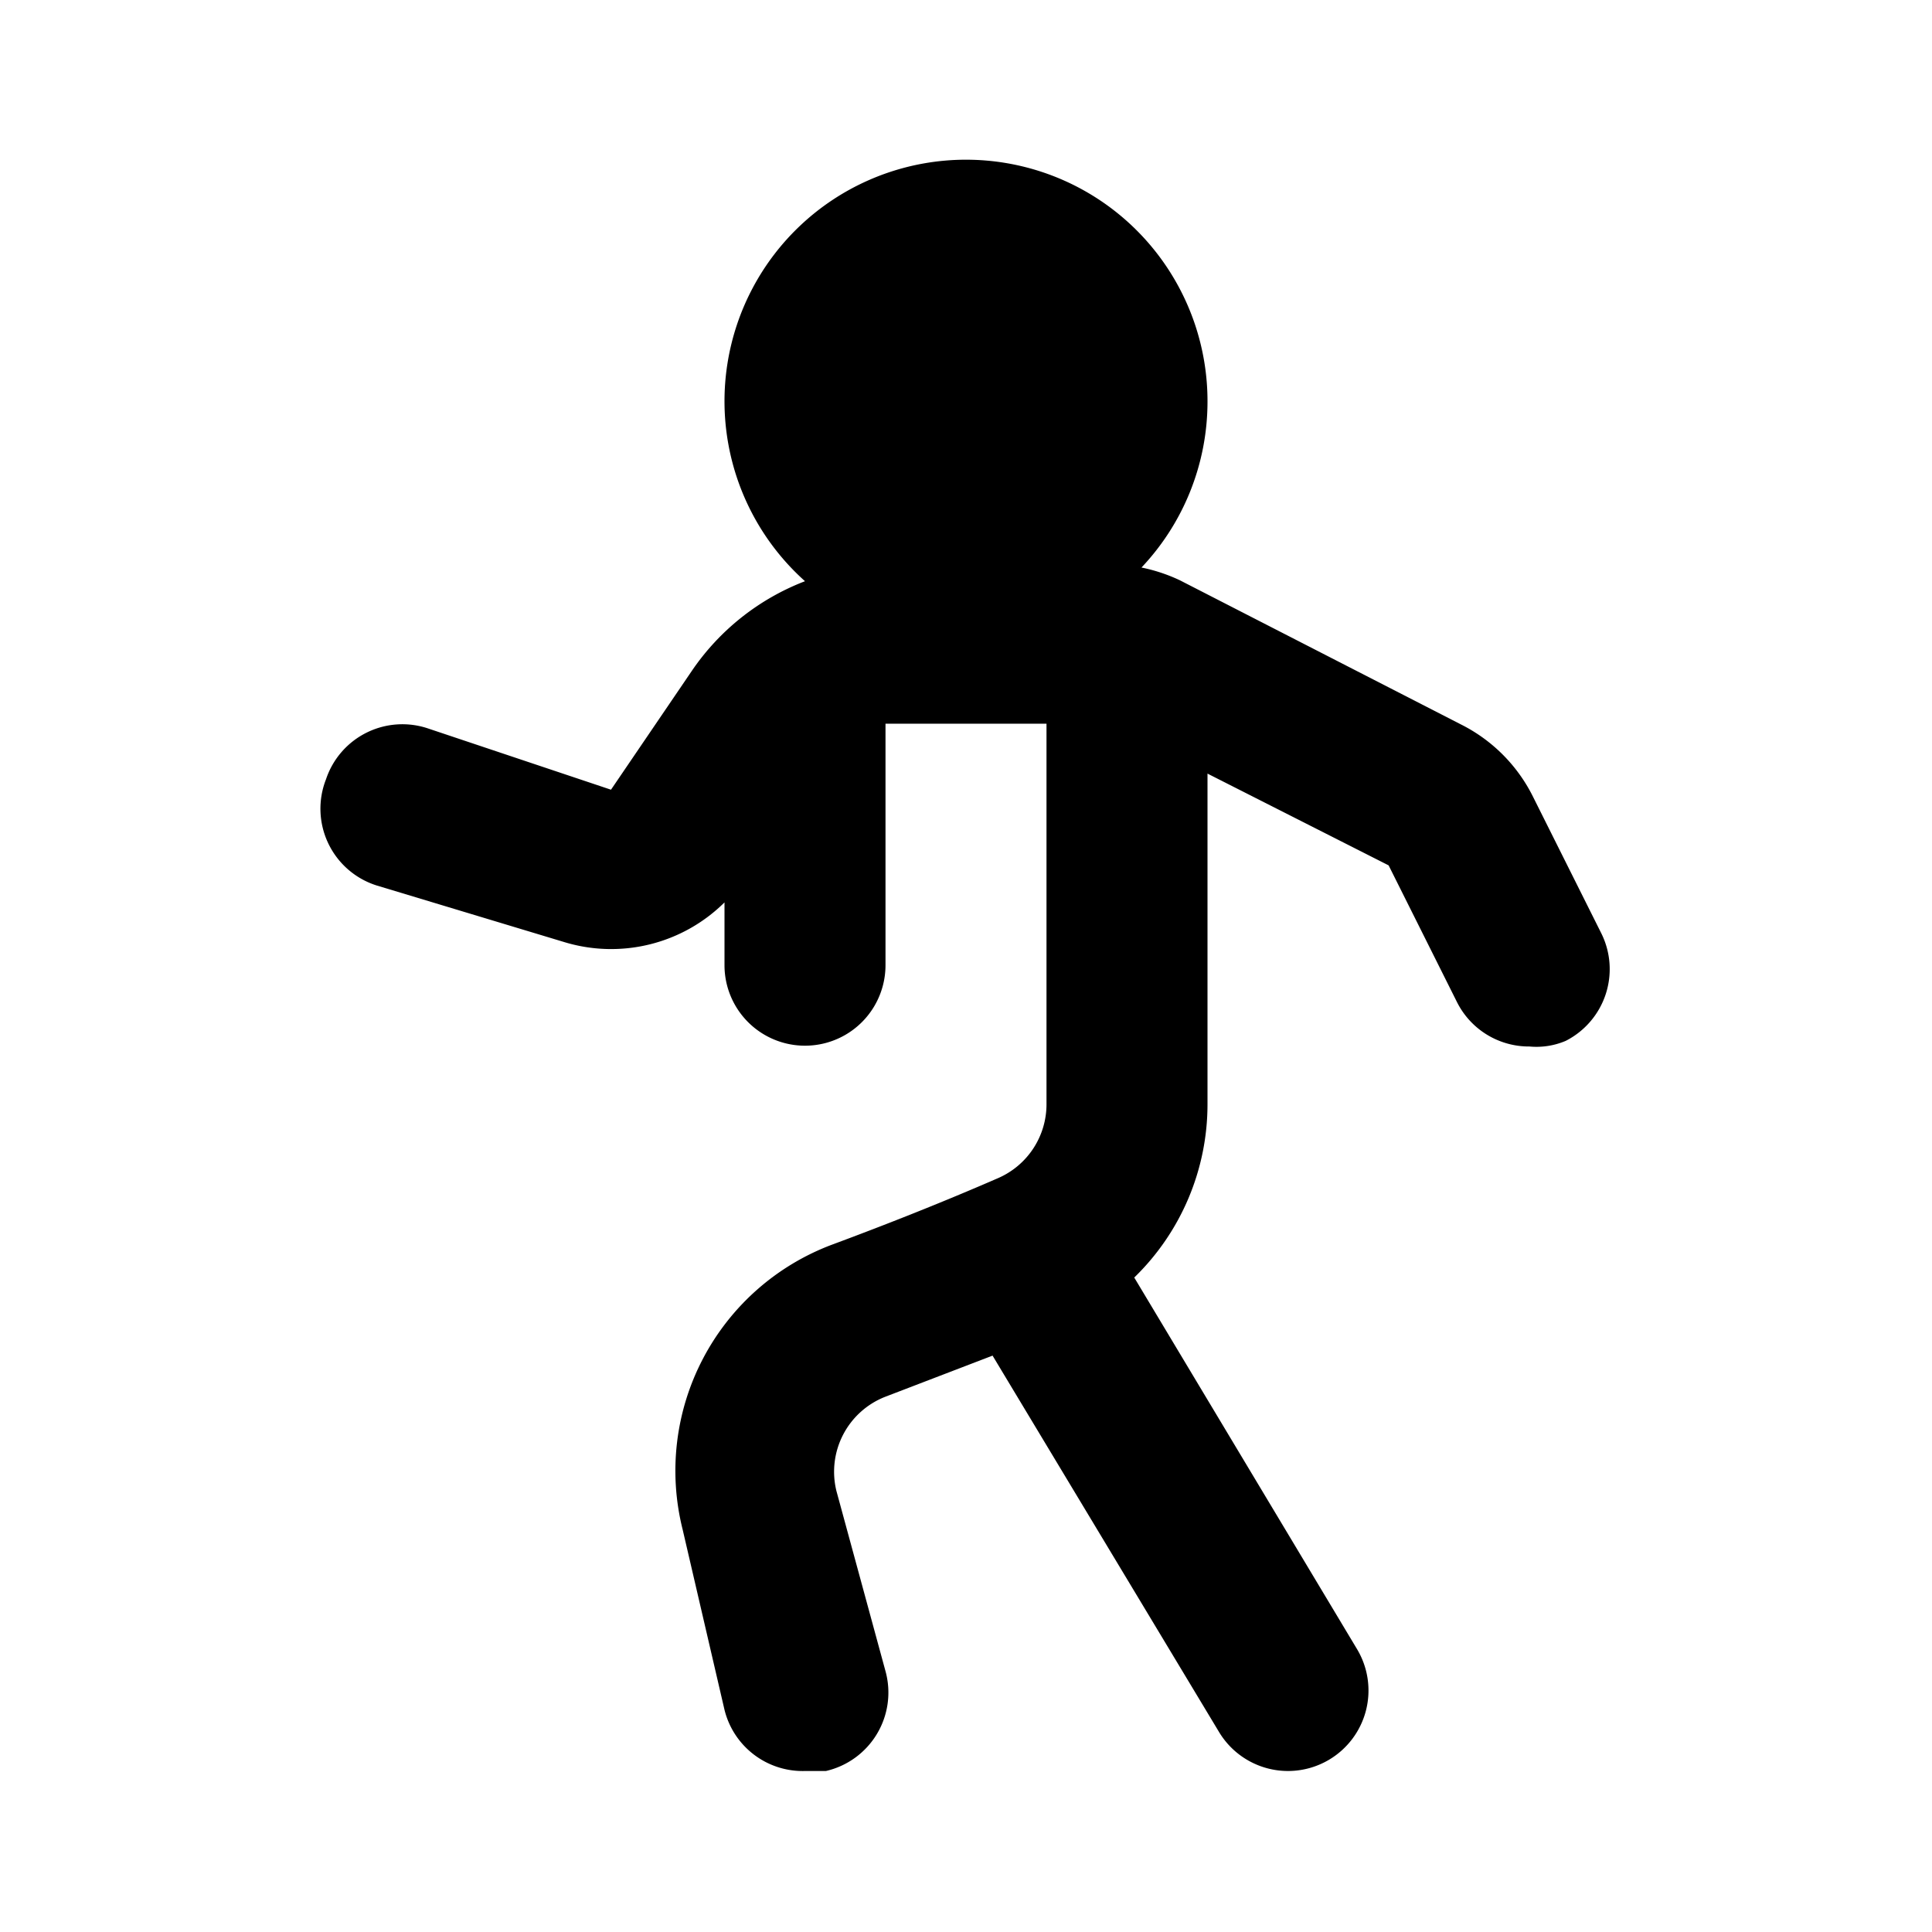
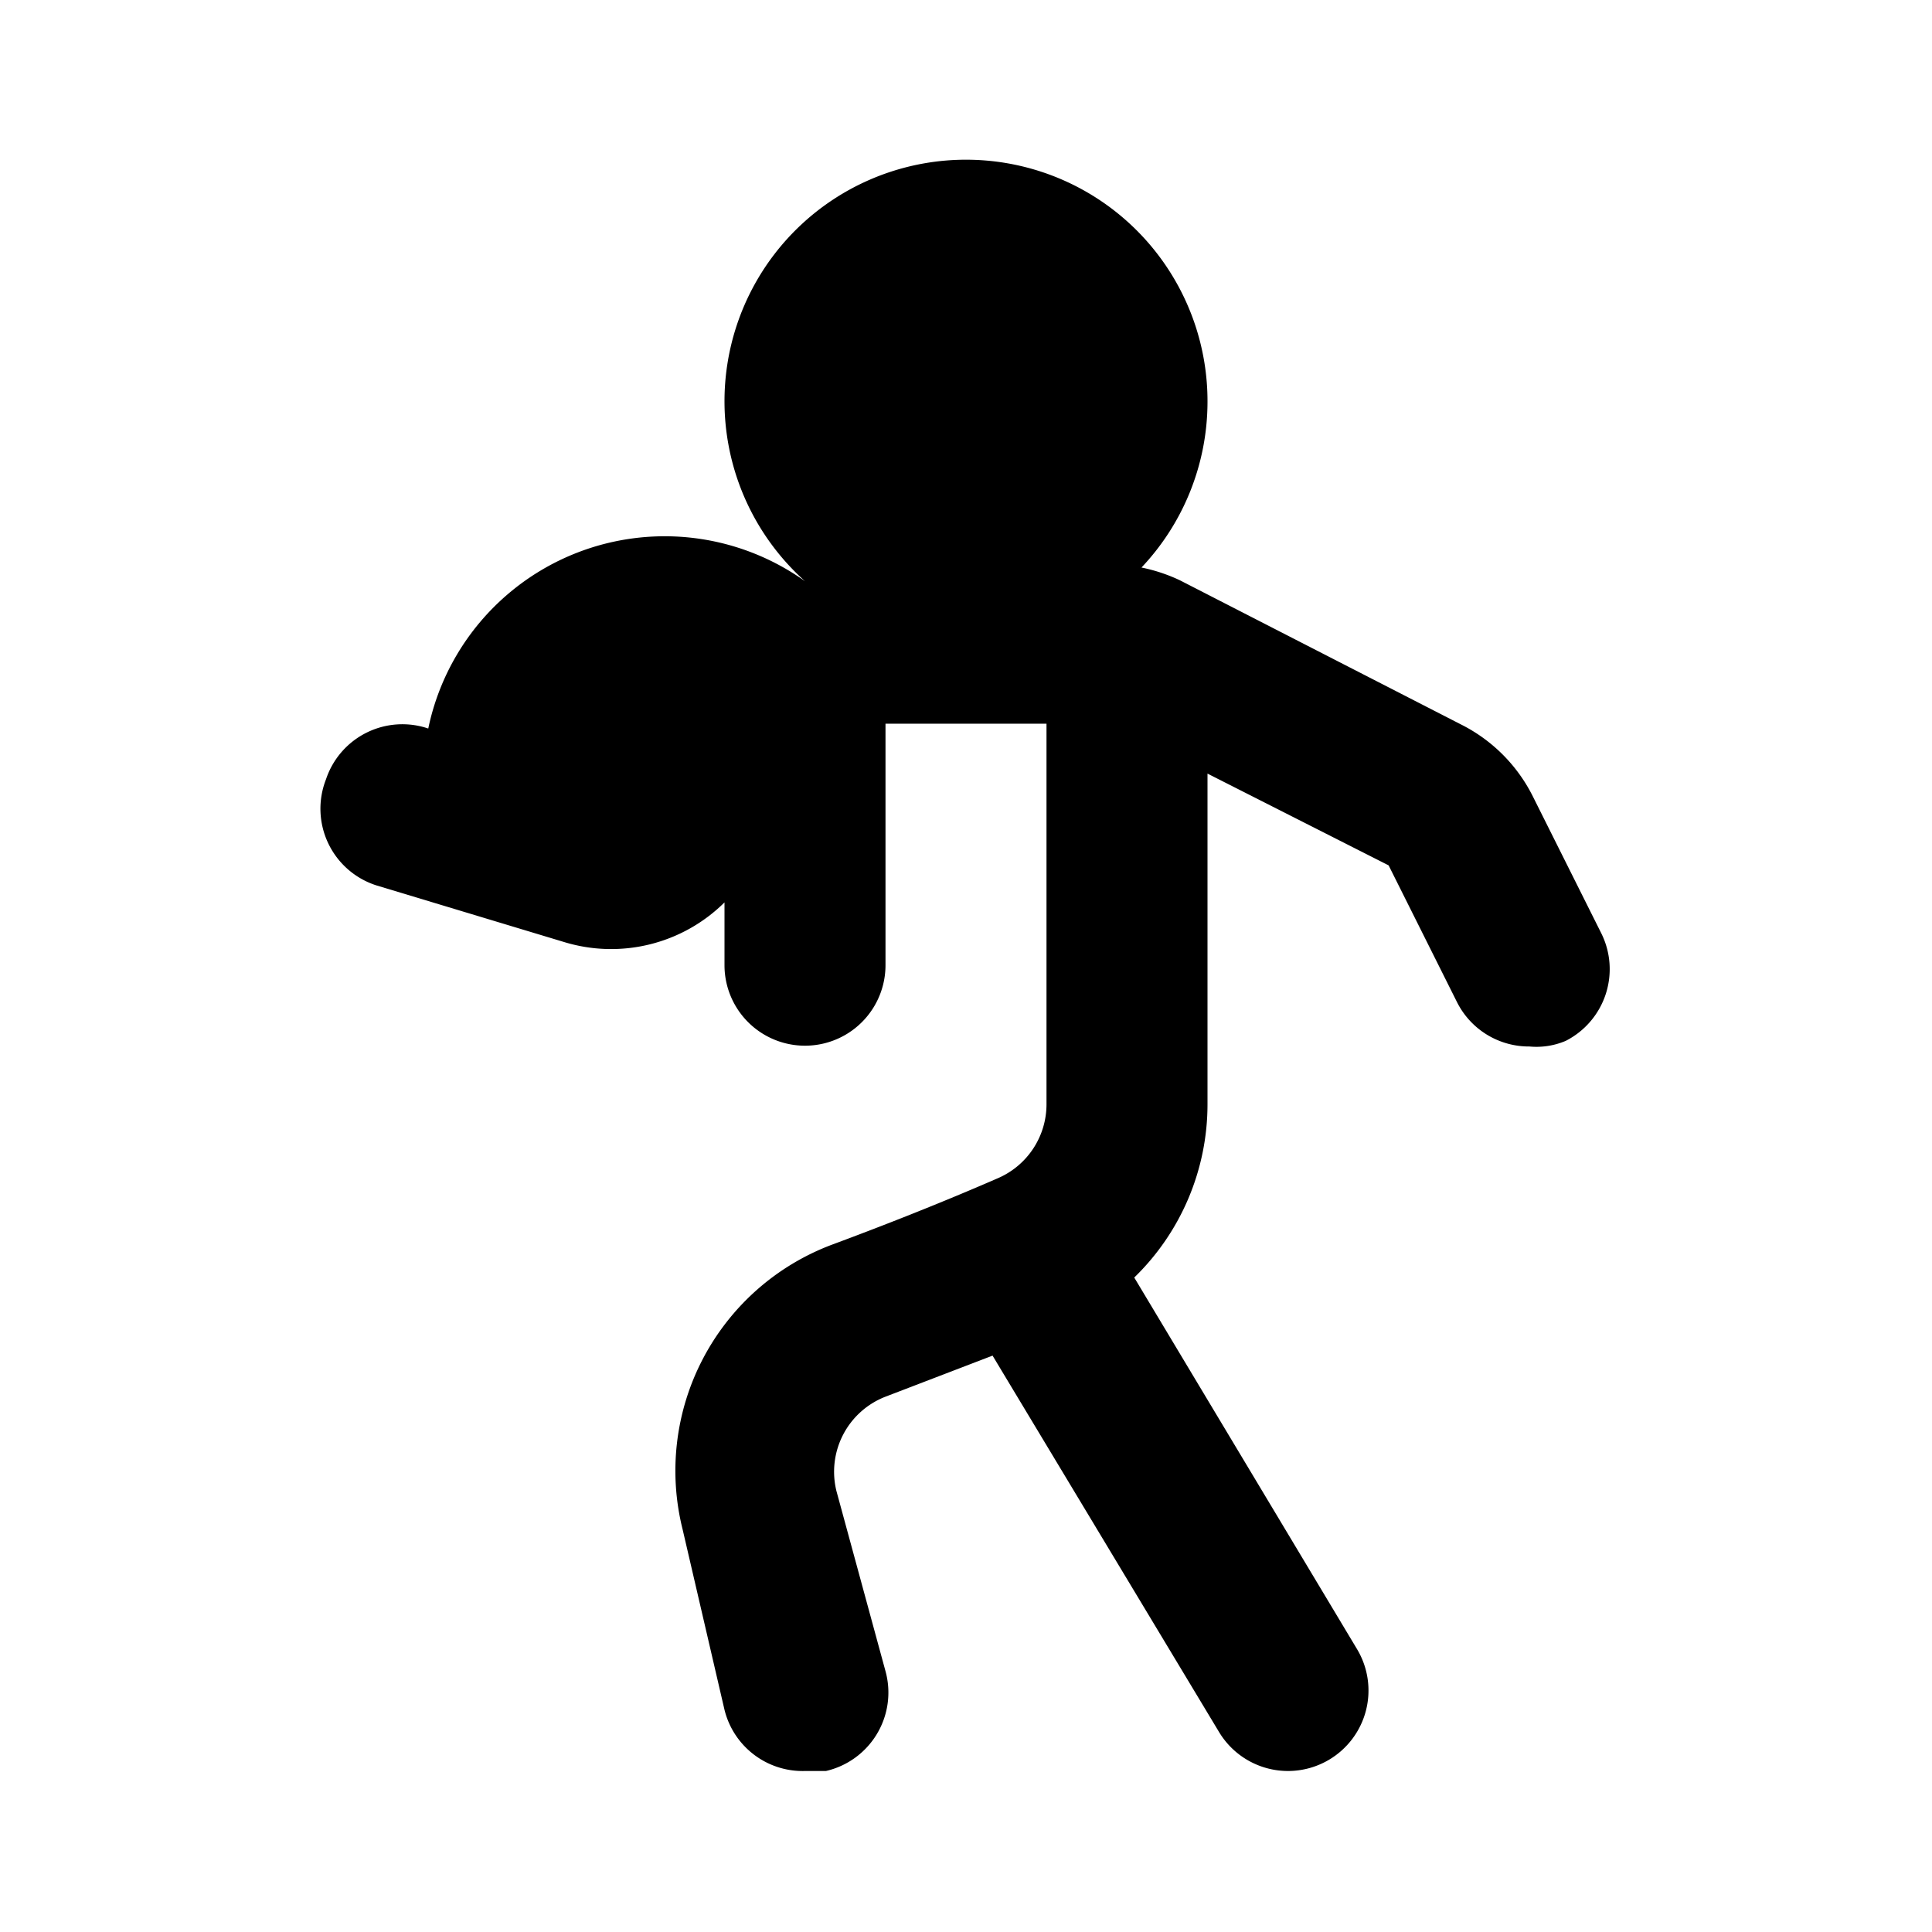
<svg xmlns="http://www.w3.org/2000/svg" fill="#000000" width="800px" height="800px" viewBox="0 0 24 24" id="trekking-2" data-name="Flat Color" class="icon flat-color">
-   <path id="primary" d="M4.05,9.68a1,1,0,0,1,1.27-.63l2.27.76,1-1.47A3,3,0,0,1,10,7.22,3,3,0,1,1,15,5a3,3,0,0,1-.82,2.05,2.08,2.08,0,0,1,.48.16L18.15,9a2,2,0,0,1,.89.89l.85,1.7a1,1,0,0,1-.44,1.34A.93.93,0,0,1,19,13a1,1,0,0,1-.9-.55l-.85-1.7L15,9.61c0,1.18,0,2.81,0,4.11a3,3,0,0,1-.91,2.15l2.77,4.62a1,1,0,0,1-.35,1.37A1,1,0,0,1,16,22a1,1,0,0,1-.86-.49l-2.81-4.67L11,17.35a1,1,0,0,0-.61,1.17L11,20.76A1,1,0,0,1,10.26,22L10,22a1,1,0,0,1-1-.76L8.48,19a3,3,0,0,1,1.86-3.54c.62-.23,1.36-.52,2.07-.83a1,1,0,0,0,.59-.91c0-1.55,0-3.56,0-4.73H11v3a1,1,0,0,1-2,0v-.78a2,2,0,0,1-2,.49L4.68,11A1,1,0,0,1,4.05,9.68Z" style="fill: rgb(0, 0, 0);" />
+   <path id="primary" d="M4.05,9.68a1,1,0,0,1,1.27-.63A3,3,0,0,1,10,7.22,3,3,0,1,1,15,5a3,3,0,0,1-.82,2.05,2.08,2.08,0,0,1,.48.16L18.15,9a2,2,0,0,1,.89.89l.85,1.7a1,1,0,0,1-.44,1.34A.93.93,0,0,1,19,13a1,1,0,0,1-.9-.55l-.85-1.7L15,9.61c0,1.18,0,2.81,0,4.11a3,3,0,0,1-.91,2.15l2.77,4.62a1,1,0,0,1-.35,1.37A1,1,0,0,1,16,22a1,1,0,0,1-.86-.49l-2.81-4.67L11,17.35a1,1,0,0,0-.61,1.17L11,20.76A1,1,0,0,1,10.26,22L10,22a1,1,0,0,1-1-.76L8.48,19a3,3,0,0,1,1.86-3.54c.62-.23,1.36-.52,2.07-.83a1,1,0,0,0,.59-.91c0-1.55,0-3.56,0-4.73H11v3a1,1,0,0,1-2,0v-.78a2,2,0,0,1-2,.49L4.68,11A1,1,0,0,1,4.05,9.68Z" style="fill: rgb(0, 0, 0);" />
</svg>